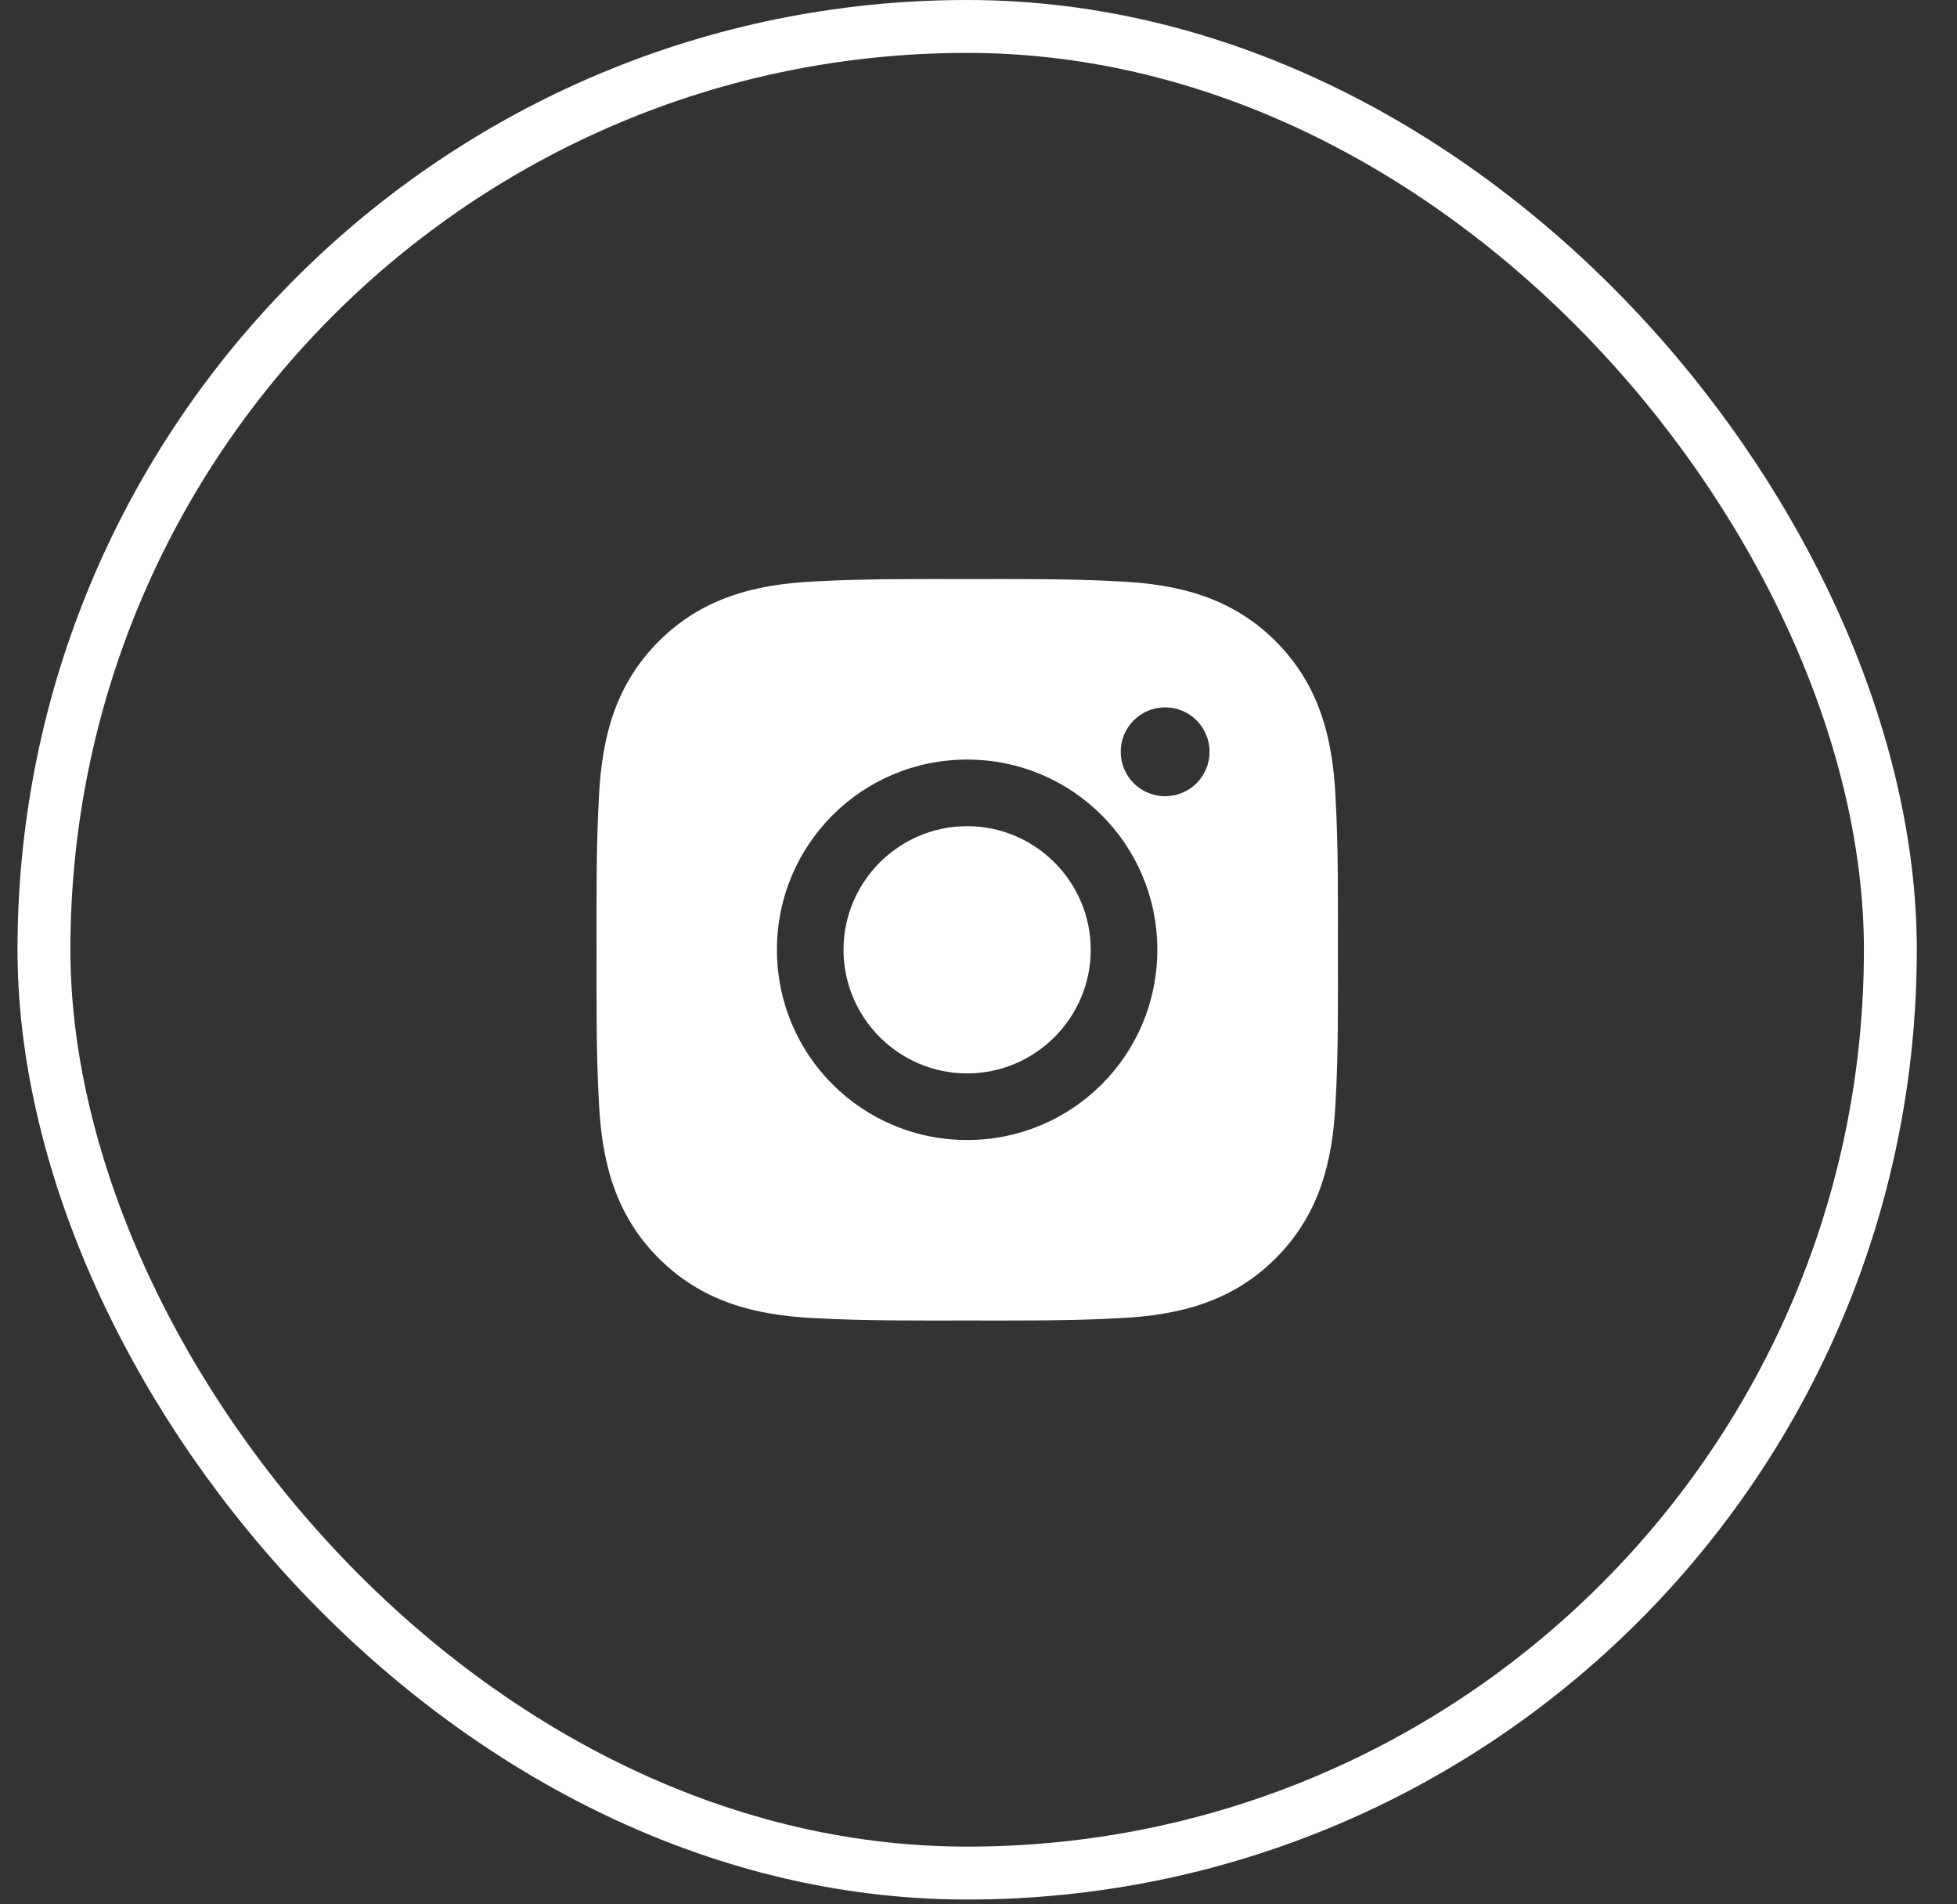
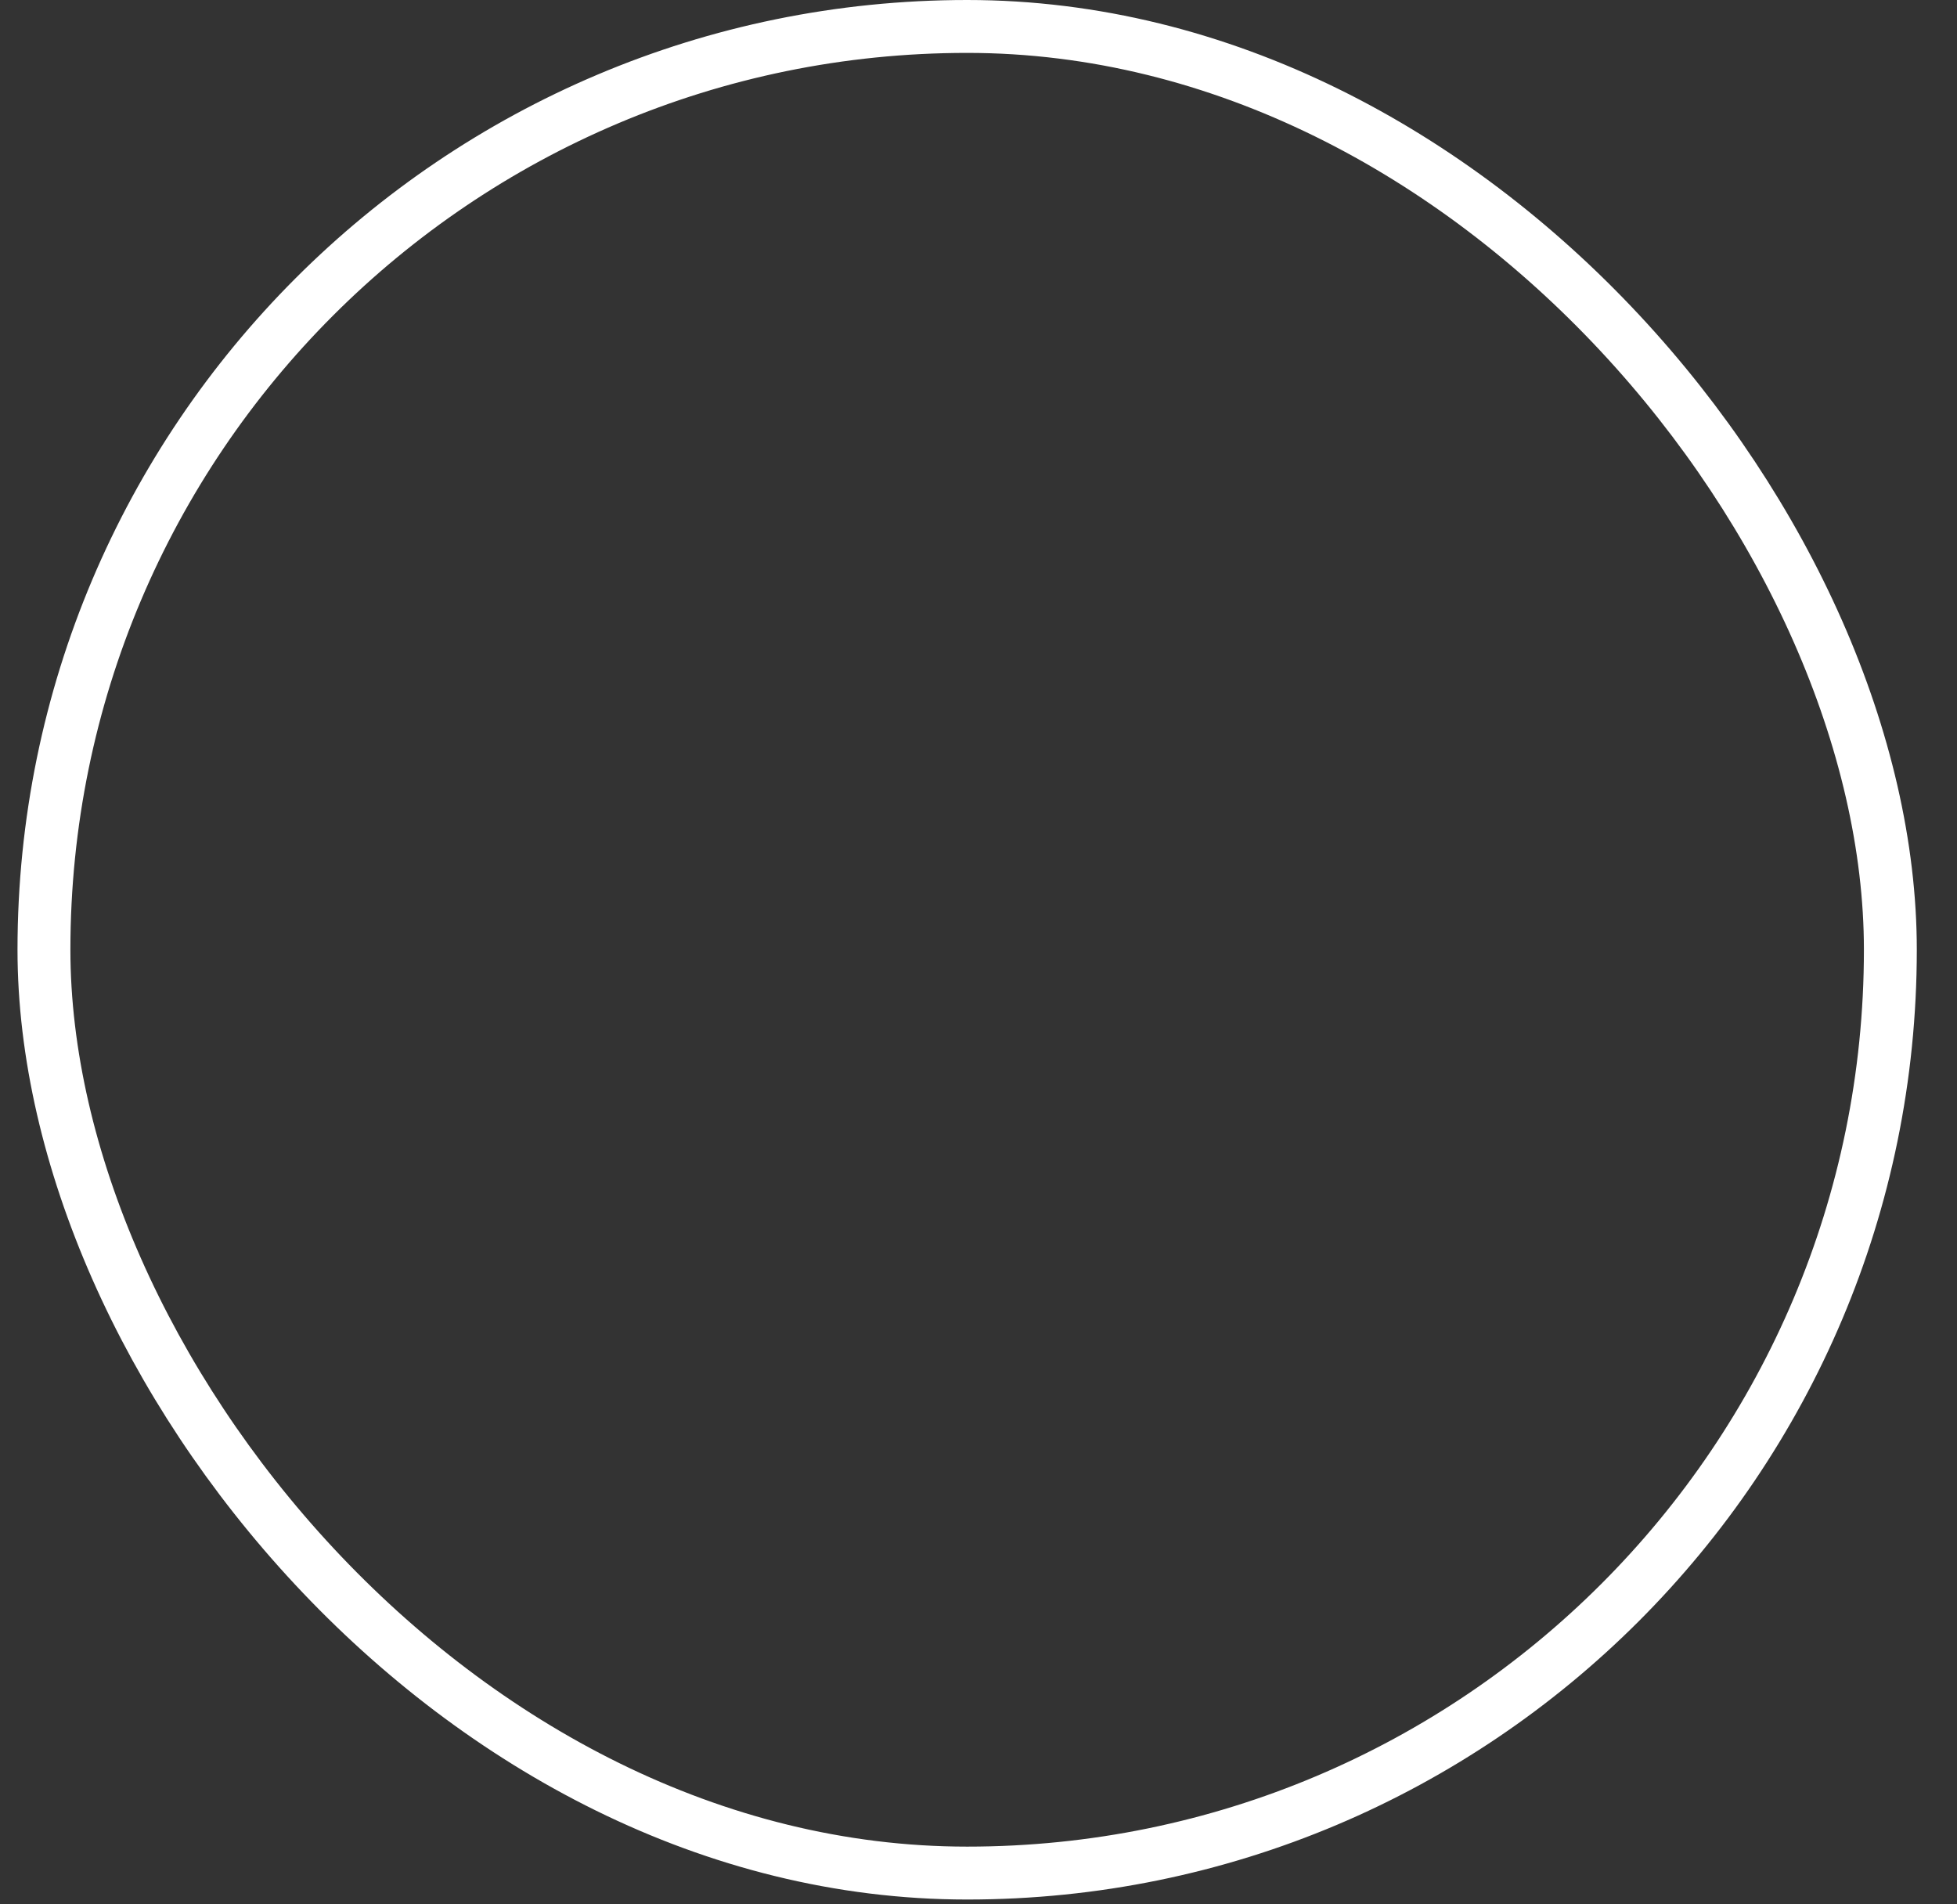
<svg xmlns="http://www.w3.org/2000/svg" width="37" height="36" viewBox="0 0 37 36" fill="none">
  <rect x="0" y="0" width="37" height="36" fill="#333333" stroke="none" />
  <rect x="0.831" y="0.5" width="34.909" height="34.909" rx="17.454" stroke="white" />
-   <path d="M18.285 15.618C16.998 15.618 15.948 16.668 15.948 17.955C15.948 19.242 16.998 20.292 18.285 20.292C19.572 20.292 20.622 19.242 20.622 17.955C20.622 16.668 19.572 15.618 18.285 15.618ZM25.295 17.955C25.295 16.987 25.304 16.028 25.25 15.062C25.195 13.94 24.939 12.944 24.119 12.123C23.296 11.301 22.302 11.047 21.18 10.992C20.212 10.938 19.253 10.947 18.287 10.947C17.319 10.947 16.36 10.938 15.394 10.992C14.272 11.047 13.276 11.303 12.455 12.123C11.633 12.946 11.379 13.94 11.324 15.062C11.27 16.03 11.279 16.989 11.279 17.955C11.279 18.921 11.27 19.882 11.324 20.848C11.379 21.97 11.634 22.966 12.455 23.787C13.277 24.609 14.272 24.863 15.394 24.918C16.362 24.972 17.321 24.963 18.287 24.963C19.255 24.963 20.214 24.972 21.18 24.918C22.302 24.863 23.298 24.607 24.119 23.787C24.941 22.964 25.195 21.97 25.25 20.848C25.306 19.882 25.295 18.923 25.295 17.955ZM18.285 21.551C16.295 21.551 14.689 19.945 14.689 17.955C14.689 15.965 16.295 14.359 18.285 14.359C20.275 14.359 21.881 15.965 21.881 17.955C21.881 19.945 20.275 21.551 18.285 21.551ZM22.029 15.052C21.564 15.052 21.189 14.676 21.189 14.212C21.189 13.747 21.564 13.372 22.029 13.372C22.493 13.372 22.868 13.747 22.868 14.212C22.869 14.322 22.847 14.431 22.805 14.533C22.763 14.635 22.701 14.728 22.623 14.806C22.545 14.884 22.452 14.946 22.35 14.988C22.248 15.03 22.139 15.052 22.029 15.052Z" fill="white" />
</svg>